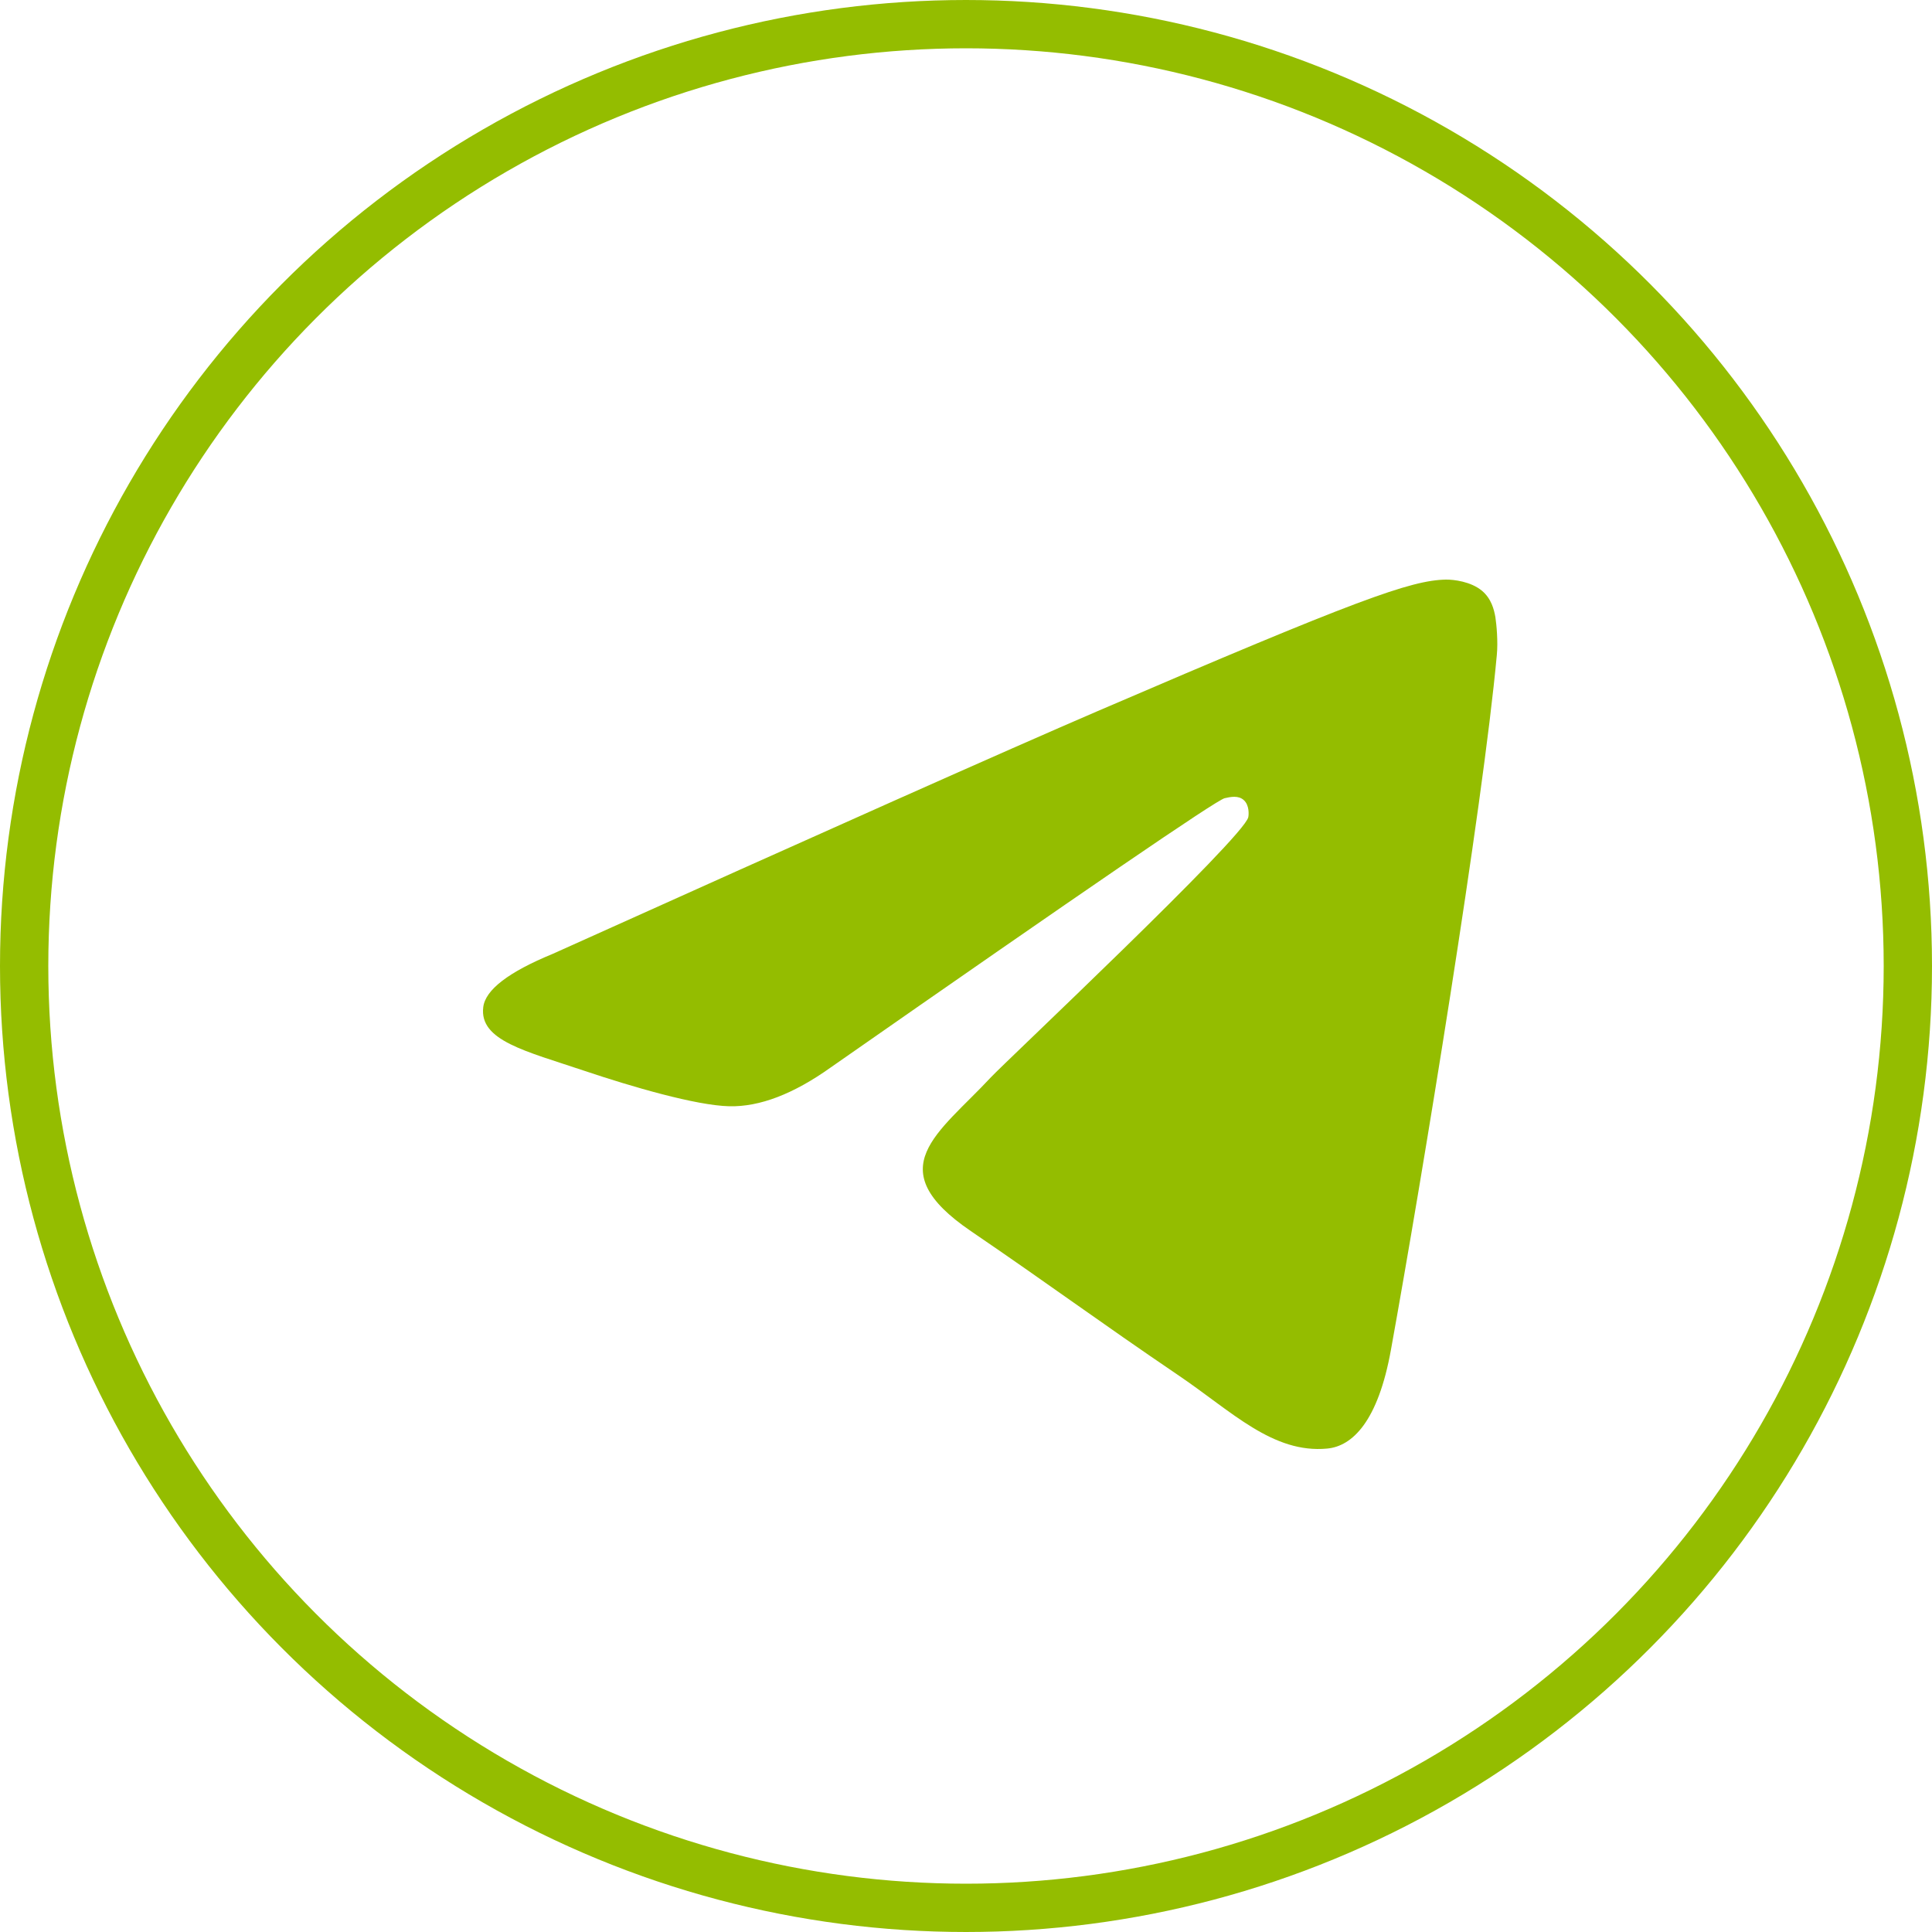
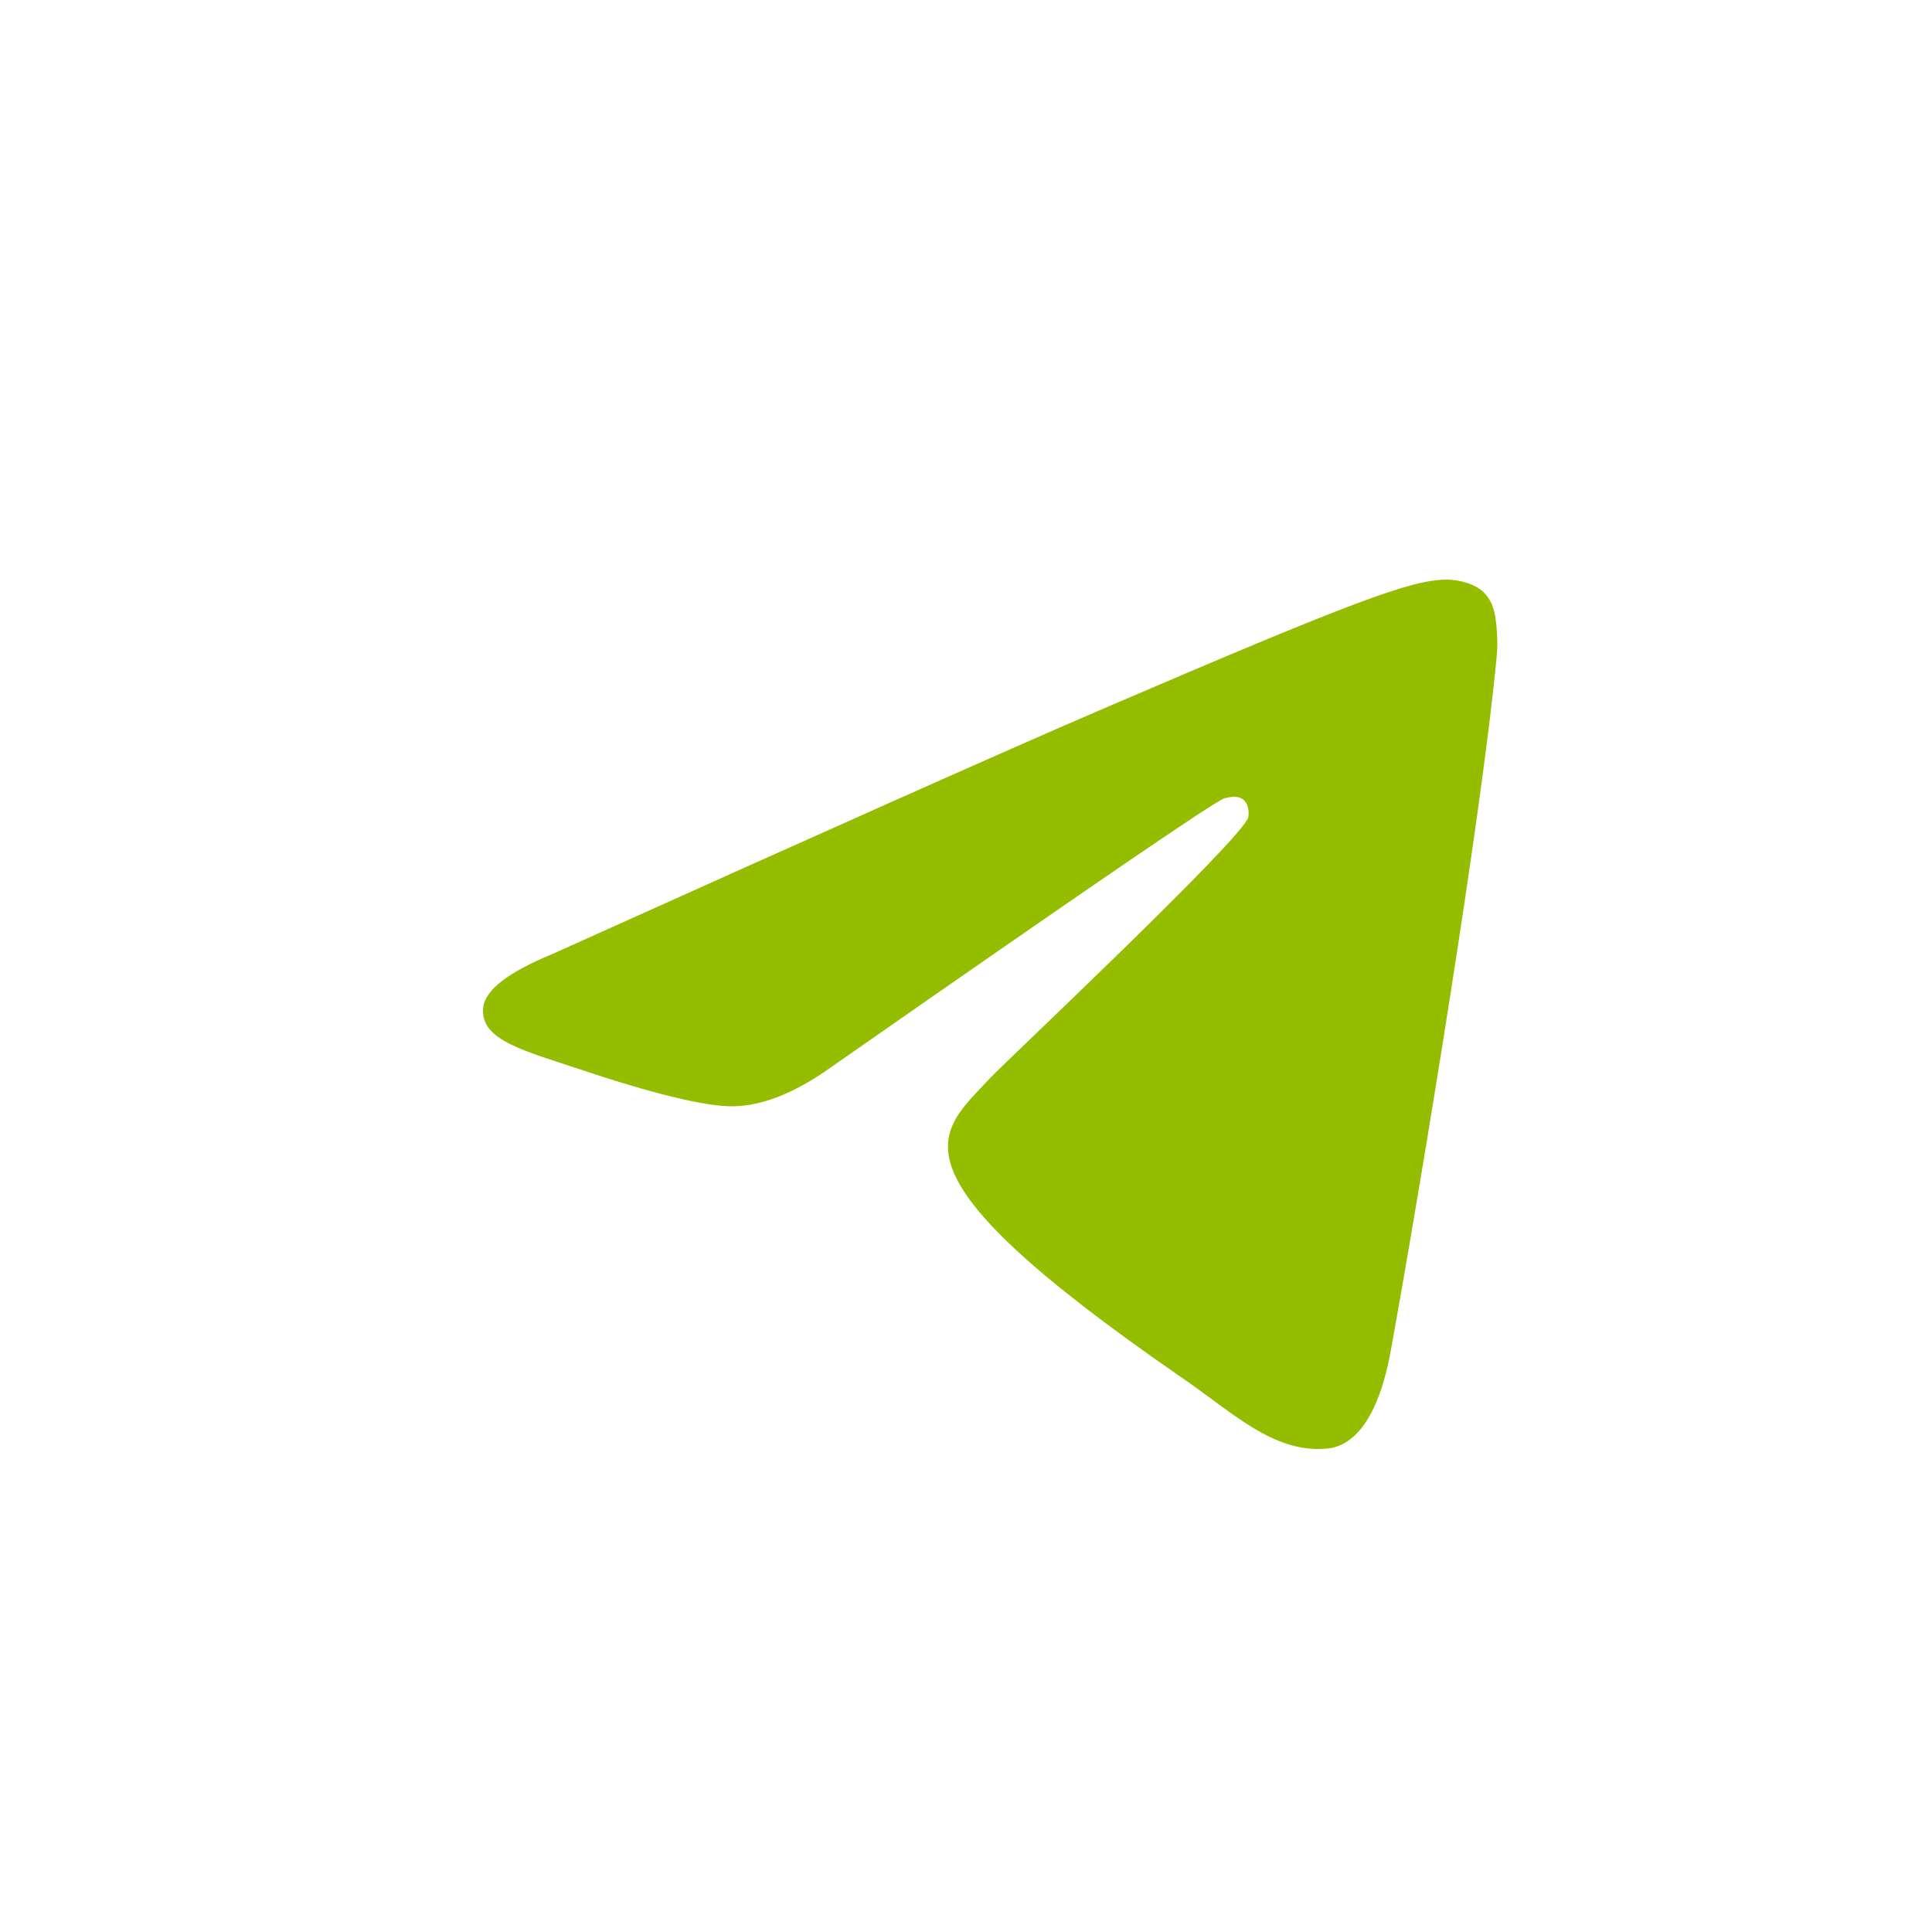
<svg xmlns="http://www.w3.org/2000/svg" width="40" height="40" viewBox="0 0 40 40" fill="none">
-   <path d="M11.443 19.749C17.082 17.209 20.84 15.534 22.72 14.725C28.092 12.415 29.207 12.014 29.935 12C30.095 11.998 30.452 12.038 30.685 12.233C30.878 12.397 30.932 12.619 30.96 12.775C30.984 12.93 31.017 13.285 30.99 13.562C30.7 16.724 29.44 24.399 28.799 27.941C28.53 29.439 27.995 29.942 27.479 29.991C26.355 30.098 25.503 29.224 24.415 28.486C22.714 27.332 21.753 26.614 20.1 25.488C18.191 24.187 19.429 23.472 20.517 22.303C20.801 21.997 25.75 17.342 25.844 16.92C25.856 16.867 25.868 16.671 25.753 16.567C25.642 16.463 25.476 16.498 25.355 16.526C25.182 16.567 22.466 18.425 17.197 22.102C16.426 22.651 15.728 22.918 15.1 22.904C14.411 22.888 13.081 22.5 12.093 22.168C10.884 21.761 9.921 21.546 10.005 20.854C10.047 20.494 10.528 20.125 11.443 19.749Z" fill="#94BD00" />
-   <circle cx="20" cy="20" r="19.5" stroke="#94BD00" />
+   <path d="M11.443 19.749C17.082 17.209 20.84 15.534 22.72 14.725C28.092 12.415 29.207 12.014 29.935 12C30.095 11.998 30.452 12.038 30.685 12.233C30.878 12.397 30.932 12.619 30.96 12.775C30.984 12.93 31.017 13.285 30.99 13.562C30.7 16.724 29.44 24.399 28.799 27.941C28.53 29.439 27.995 29.942 27.479 29.991C26.355 30.098 25.503 29.224 24.415 28.486C18.191 24.187 19.429 23.472 20.517 22.303C20.801 21.997 25.75 17.342 25.844 16.92C25.856 16.867 25.868 16.671 25.753 16.567C25.642 16.463 25.476 16.498 25.355 16.526C25.182 16.567 22.466 18.425 17.197 22.102C16.426 22.651 15.728 22.918 15.1 22.904C14.411 22.888 13.081 22.5 12.093 22.168C10.884 21.761 9.921 21.546 10.005 20.854C10.047 20.494 10.528 20.125 11.443 19.749Z" fill="#94BD00" />
</svg>